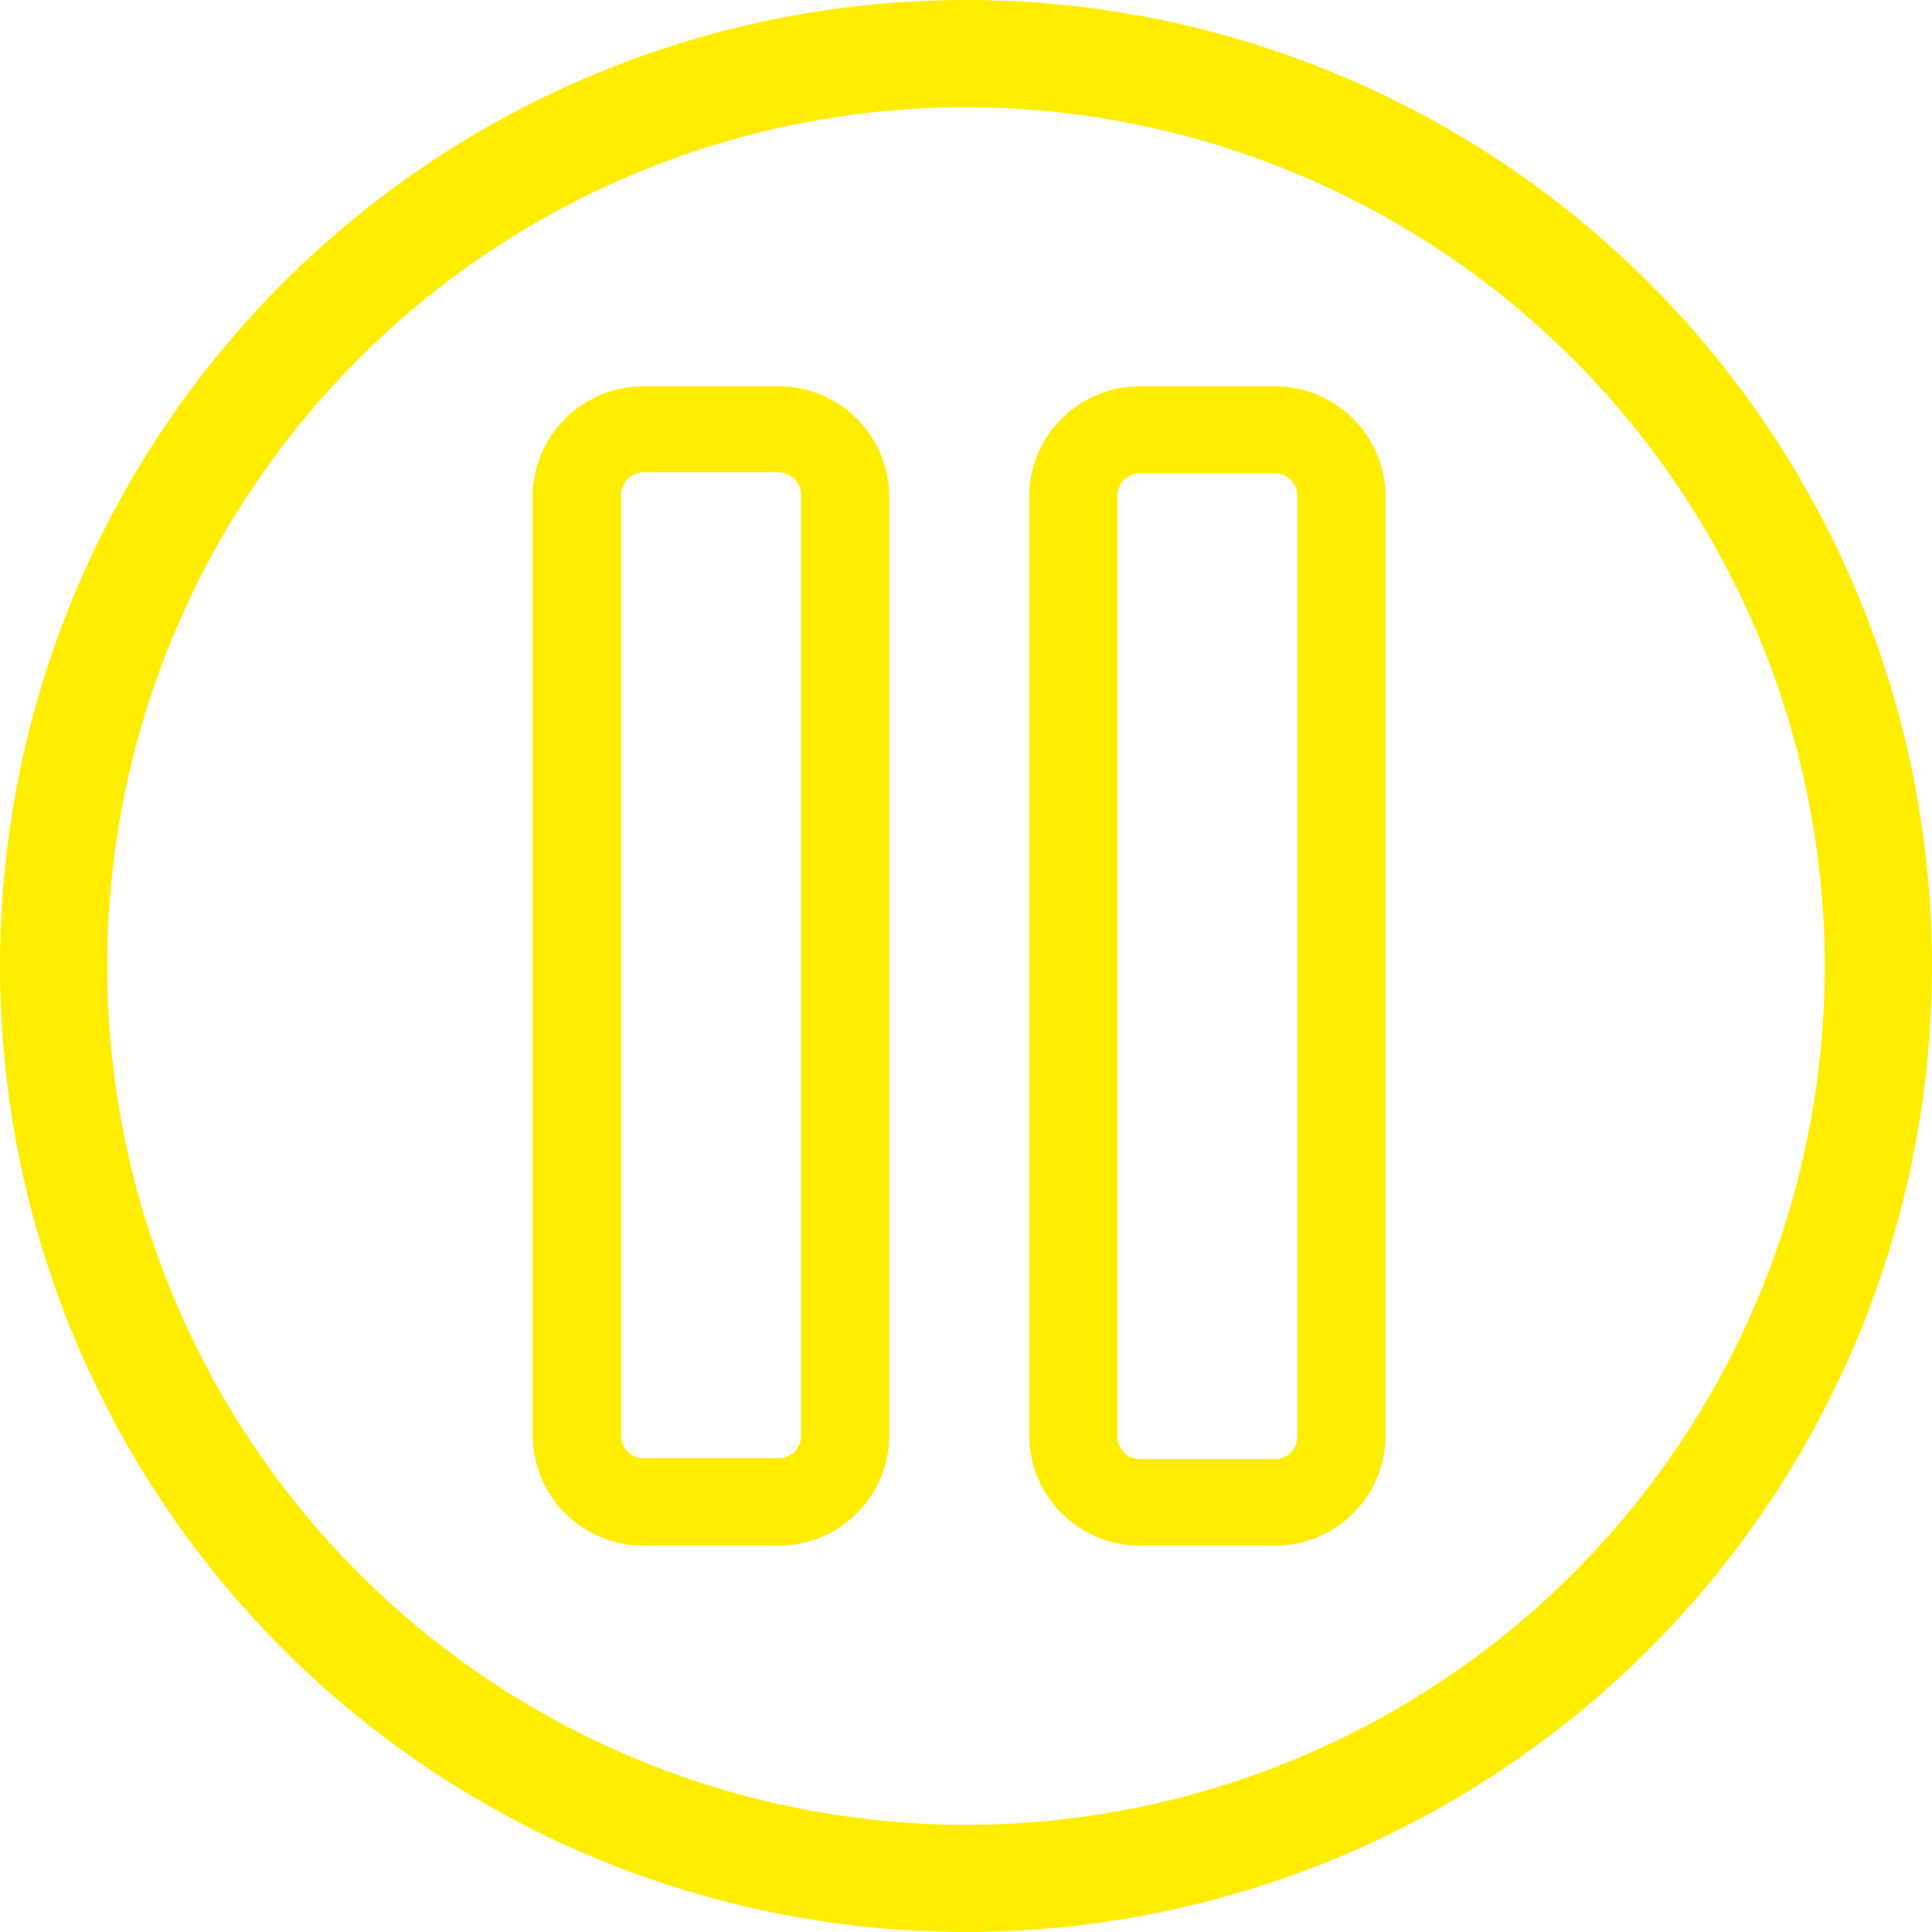
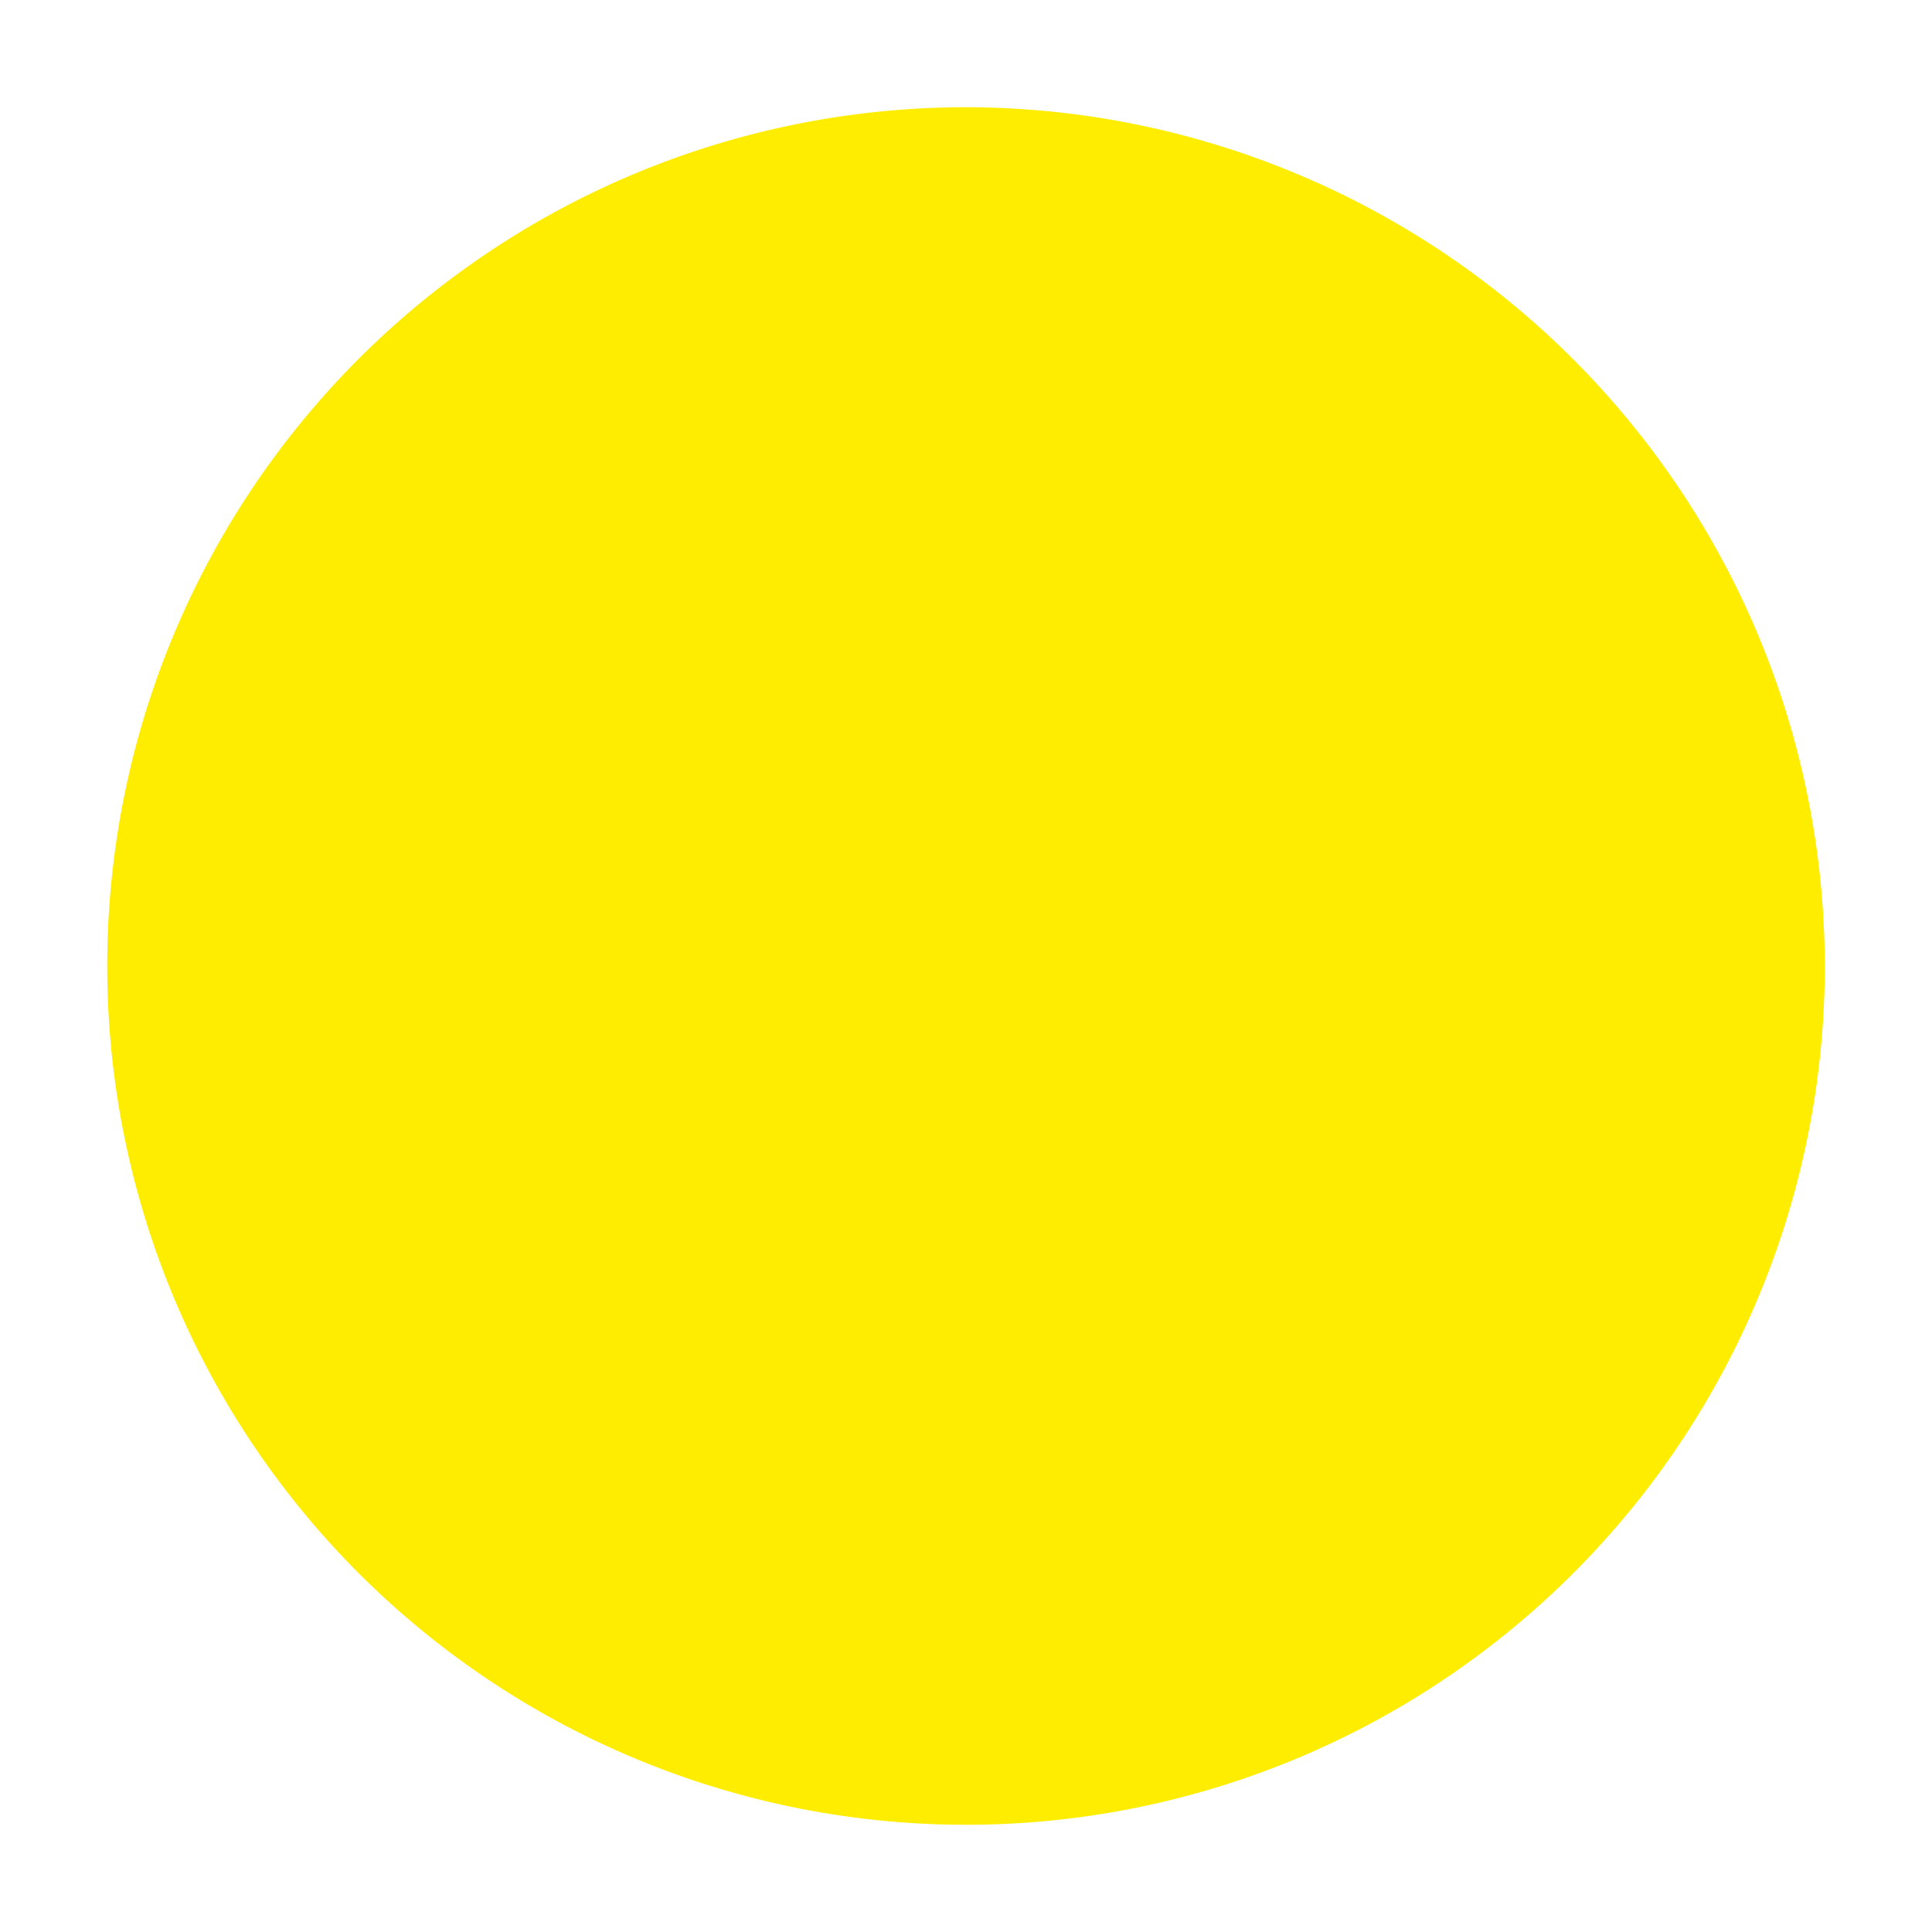
<svg xmlns="http://www.w3.org/2000/svg" width="80" height="80" viewBox="0 0 80 80">
  <title>break_yellow_v1</title>
-   <path d="M40,80A40,40,0,1,1,80,40,40,40,0,0,1,40,80M40,4.44A35.56,35.56,0,1,0,75.56,40,35.6,35.6,0,0,0,40,4.44" transform="translate(0 0)" style="fill:#ffed00" />
-   <path d="M32.26,64H26.63a4.57,4.57,0,0,1-4.57-4.56v-39A4.57,4.57,0,0,1,26.63,16h5.63a4.57,4.57,0,0,1,4.56,4.56v39A4.57,4.57,0,0,1,32.26,64M26.63,19.56a0.93,0.93,0,0,0-.91.91v39a0.93,0.93,0,0,0,.91.91h5.63a0.93,0.93,0,0,0,.91-0.91v-39a0.93,0.93,0,0,0-.91-0.91H26.63Z" transform="translate(0 0)" style="fill:#ffed00" />
+   <path d="M40,80M40,4.44A35.56,35.56,0,1,0,75.56,40,35.6,35.6,0,0,0,40,4.44" transform="translate(0 0)" style="fill:#ffed00" />
  <path d="M52.82,64H47.19a4.57,4.57,0,0,1-4.57-4.56v-39A4.57,4.57,0,0,1,47.18,16h5.63a4.57,4.57,0,0,1,4.56,4.56v39A4.57,4.57,0,0,1,52.82,64M47.18,19.6a0.93,0.93,0,0,0-.91.91v39a0.93,0.93,0,0,0,.91.91h5.63a0.93,0.93,0,0,0,.91-0.91v-39a0.93,0.93,0,0,0-.91-0.91H47.18Z" transform="translate(0 0)" style="fill:#ffed00" />
</svg>